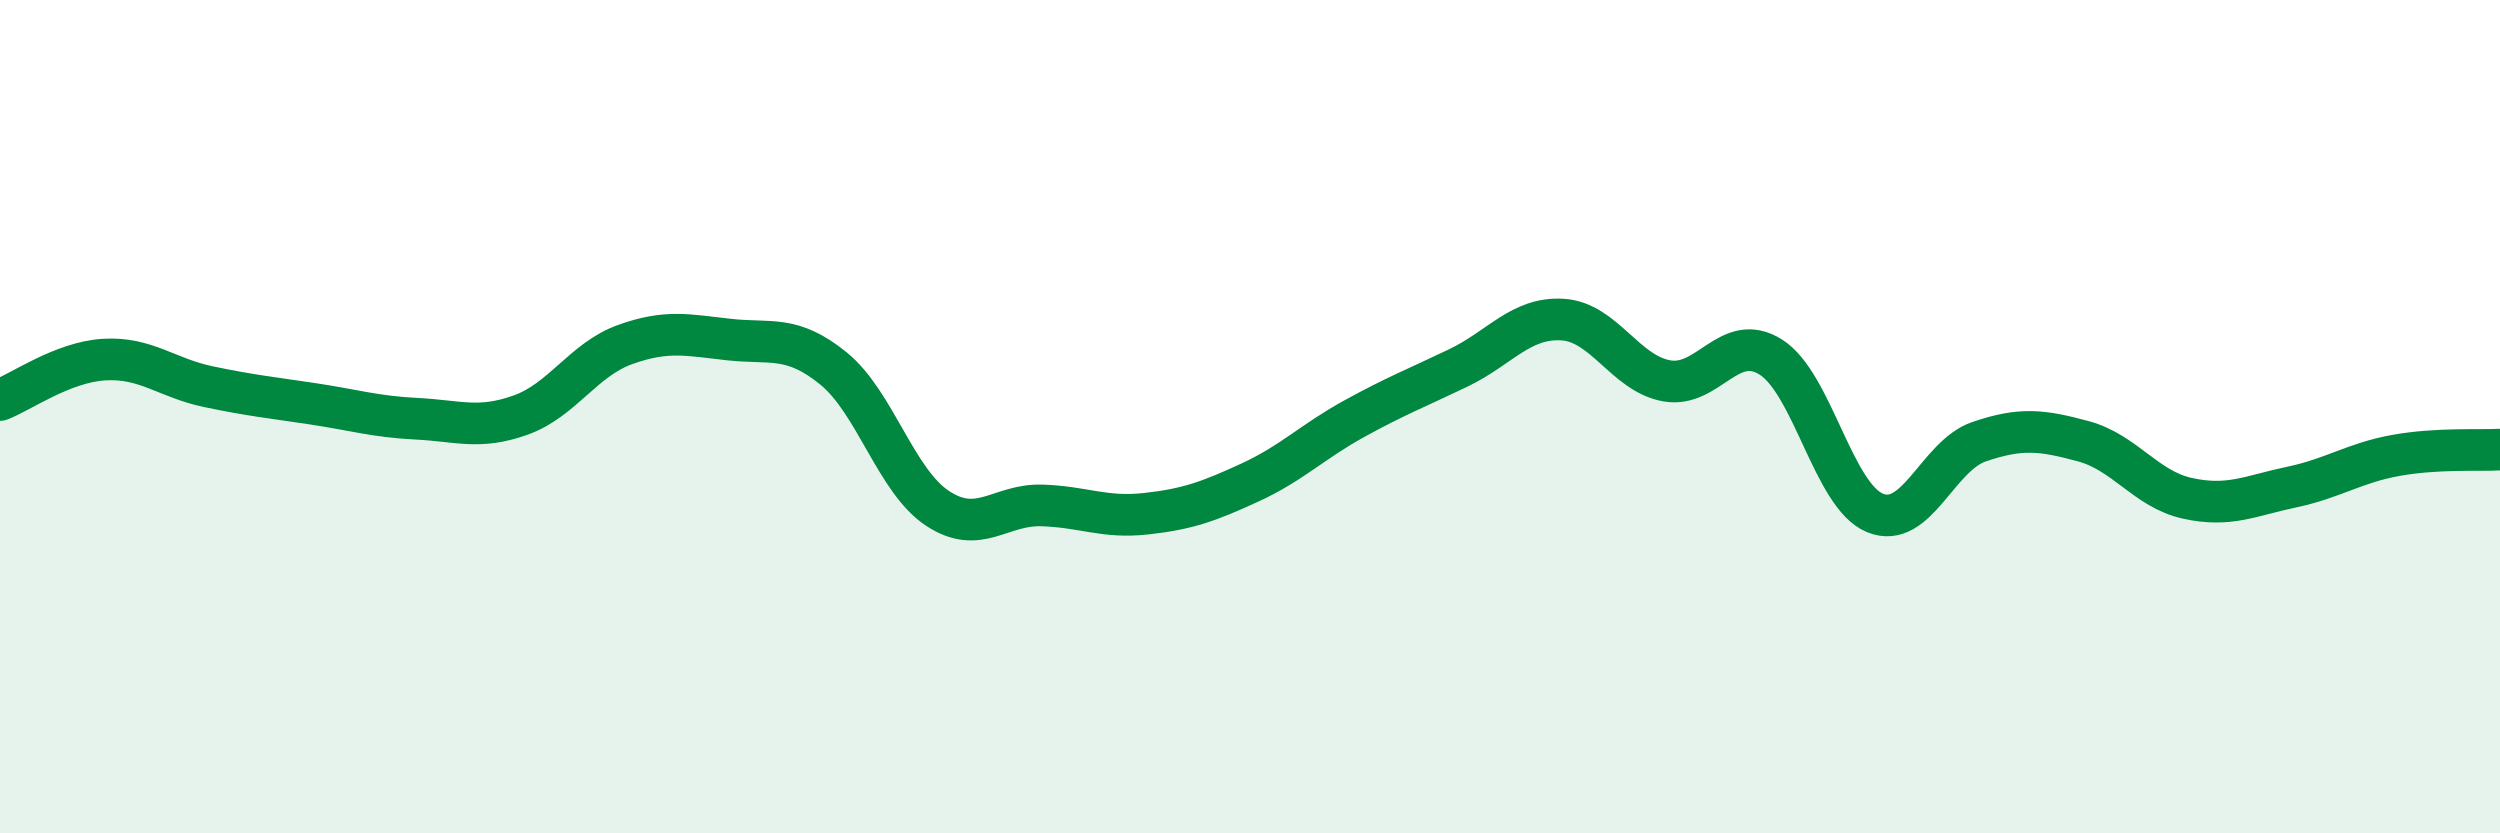
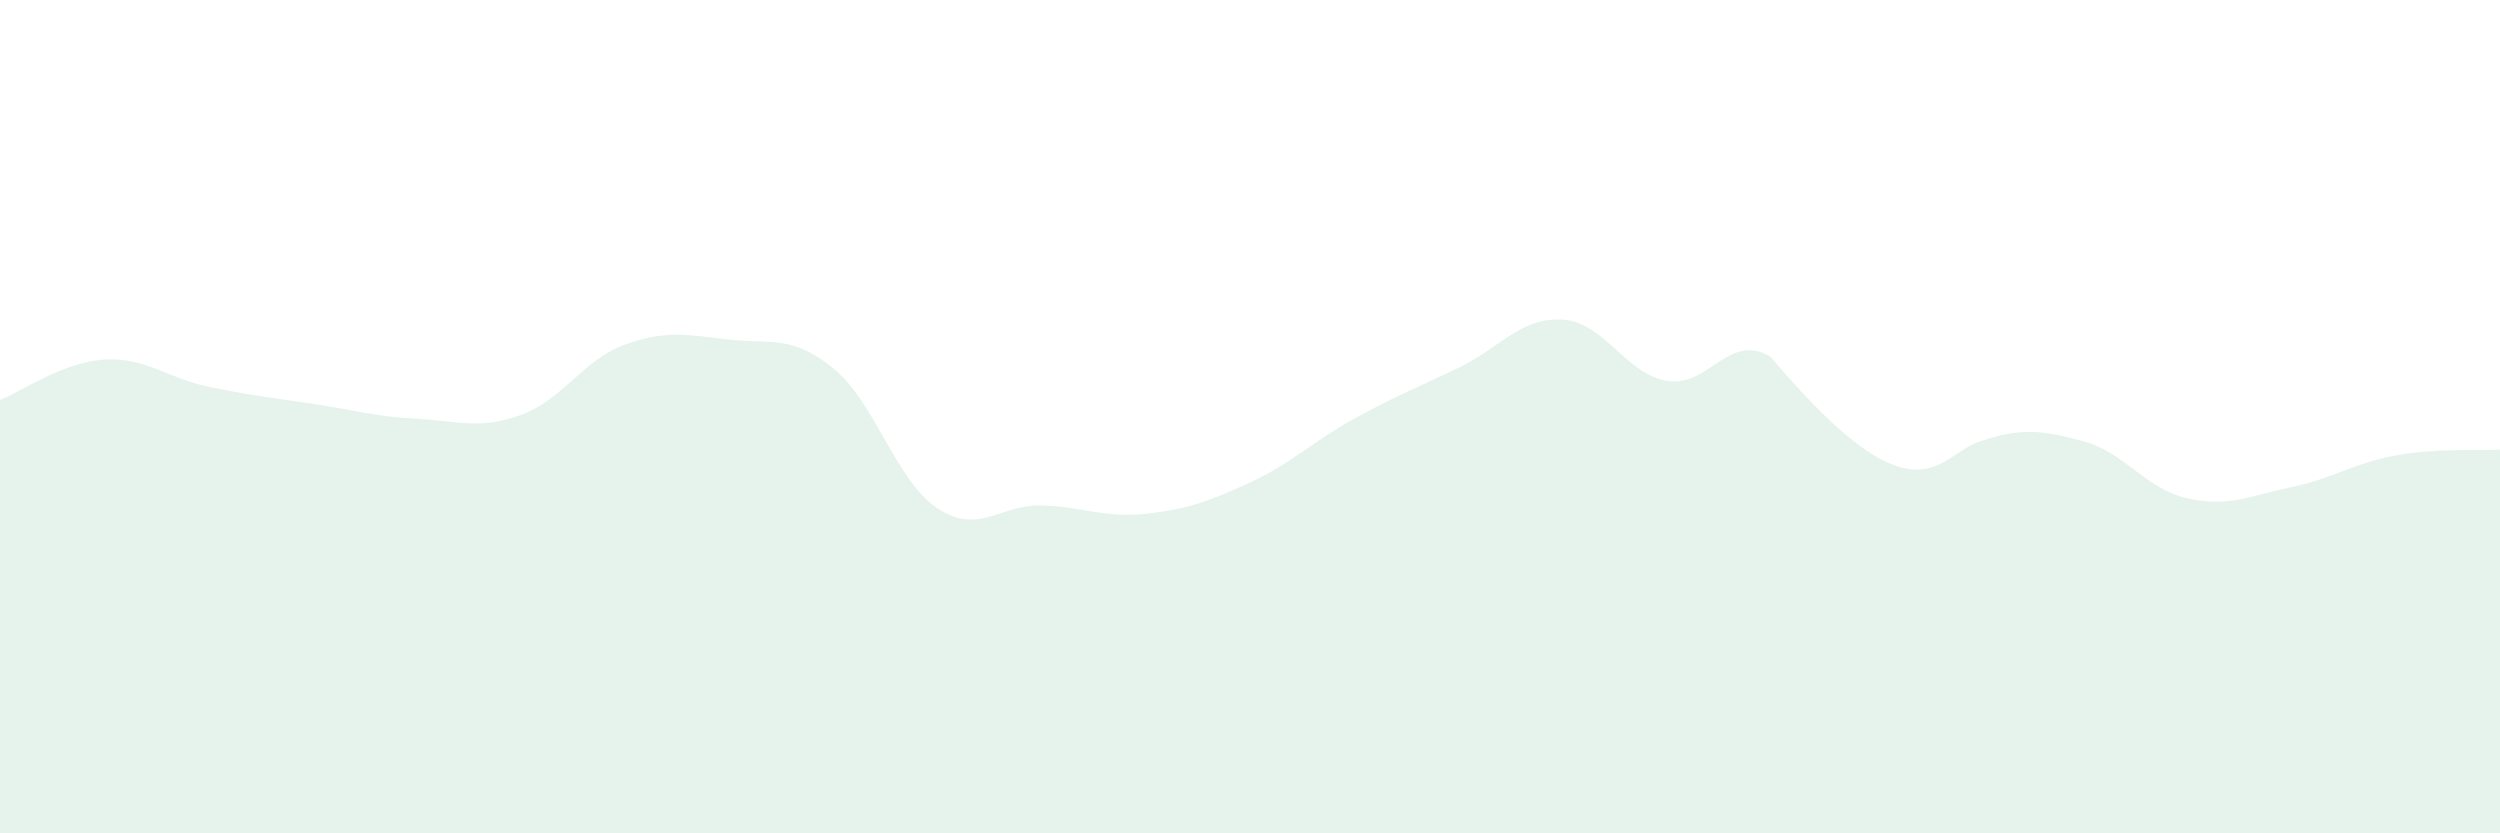
<svg xmlns="http://www.w3.org/2000/svg" width="60" height="20" viewBox="0 0 60 20">
-   <path d="M 0,9.6 C 0.5,9.41 1.5,8.69 2.5,8.63 C 3.5,8.57 4,9.07 5,9.28 C 6,9.49 6.5,9.54 7.5,9.69 C 8.5,9.84 9,10 10,10.05 C 11,10.1 11.5,10.32 12.5,9.96 C 13.5,9.6 14,8.63 15,8.27 C 16,7.91 16.5,8.04 17.5,8.15 C 18.5,8.26 19,8.03 20,8.84 C 21,9.65 21.5,11.54 22.5,12.2 C 23.5,12.86 24,12.1 25,12.13 C 26,12.16 26.5,12.44 27.5,12.33 C 28.5,12.22 29,12.04 30,11.58 C 31,11.12 31.5,10.6 32.5,10.05 C 33.5,9.5 34,9.31 35,8.83 C 36,8.35 36.5,7.61 37.5,7.67 C 38.5,7.73 39,8.96 40,9.14 C 41,9.32 41.5,7.94 42.5,8.57 C 43.5,9.2 44,11.9 45,12.31 C 46,12.72 46.5,10.94 47.5,10.6 C 48.5,10.26 49,10.32 50,10.59 C 51,10.86 51.5,11.74 52.5,11.96 C 53.5,12.18 54,11.9 55,11.69 C 56,11.48 56.5,11.11 57.5,10.93 C 58.5,10.75 59.5,10.82 60,10.79L60 20L0 20Z" fill="#008740" opacity="0.1" stroke-linecap="round" stroke-linejoin="round" />
-   <path d="M 0,9.6 C 0.5,9.41 1.5,8.69 2.5,8.63 C 3.5,8.57 4,9.07 5,9.28 C 6,9.49 6.5,9.54 7.5,9.69 C 8.5,9.84 9,10 10,10.05 C 11,10.1 11.5,10.32 12.5,9.96 C 13.5,9.6 14,8.63 15,8.27 C 16,7.91 16.5,8.04 17.5,8.15 C 18.5,8.26 19,8.03 20,8.84 C 21,9.65 21.5,11.54 22.5,12.2 C 23.5,12.86 24,12.1 25,12.13 C 26,12.16 26.5,12.44 27.5,12.33 C 28.5,12.22 29,12.04 30,11.58 C 31,11.12 31.5,10.6 32.5,10.05 C 33.5,9.5 34,9.31 35,8.83 C 36,8.35 36.5,7.61 37.5,7.67 C 38.5,7.73 39,8.96 40,9.14 C 41,9.32 41.5,7.94 42.5,8.57 C 43.5,9.2 44,11.9 45,12.31 C 46,12.72 46.5,10.94 47.5,10.6 C 48.5,10.26 49,10.32 50,10.59 C 51,10.86 51.5,11.74 52.5,11.96 C 53.5,12.18 54,11.9 55,11.69 C 56,11.48 56.5,11.11 57.5,10.93 C 58.5,10.75 59.5,10.82 60,10.79" stroke="#008740" stroke-width="1" fill="none" stroke-linecap="round" stroke-linejoin="round" />
+   <path d="M 0,9.6 C 0.5,9.41 1.5,8.69 2.5,8.63 C 3.5,8.57 4,9.07 5,9.28 C 6,9.49 6.5,9.54 7.5,9.69 C 8.5,9.84 9,10 10,10.05 C 11,10.1 11.5,10.32 12.5,9.96 C 13.5,9.6 14,8.63 15,8.27 C 16,7.91 16.5,8.04 17.5,8.15 C 18.5,8.26 19,8.03 20,8.84 C 21,9.65 21.5,11.54 22.5,12.2 C 23.5,12.86 24,12.1 25,12.13 C 26,12.16 26.5,12.44 27.5,12.33 C 28.5,12.22 29,12.04 30,11.58 C 31,11.12 31.5,10.6 32.5,10.05 C 33.5,9.5 34,9.31 35,8.83 C 36,8.35 36.5,7.61 37.5,7.67 C 38.5,7.73 39,8.96 40,9.14 C 41,9.32 41.5,7.94 42.5,8.57 C 46,12.72 46.5,10.94 47.5,10.6 C 48.5,10.26 49,10.32 50,10.59 C 51,10.86 51.5,11.74 52.5,11.96 C 53.5,12.18 54,11.9 55,11.69 C 56,11.48 56.5,11.11 57.5,10.93 C 58.5,10.75 59.5,10.82 60,10.79L60 20L0 20Z" fill="#008740" opacity="0.1" stroke-linecap="round" stroke-linejoin="round" />
</svg>